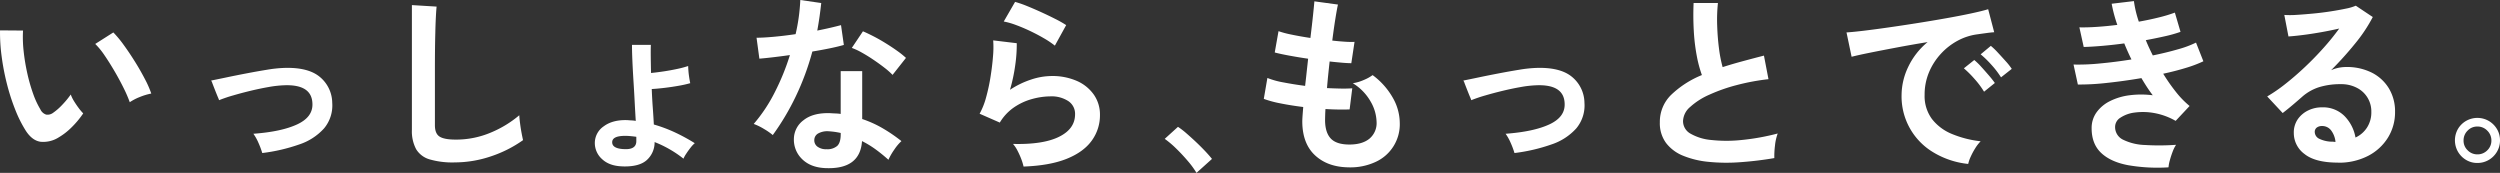
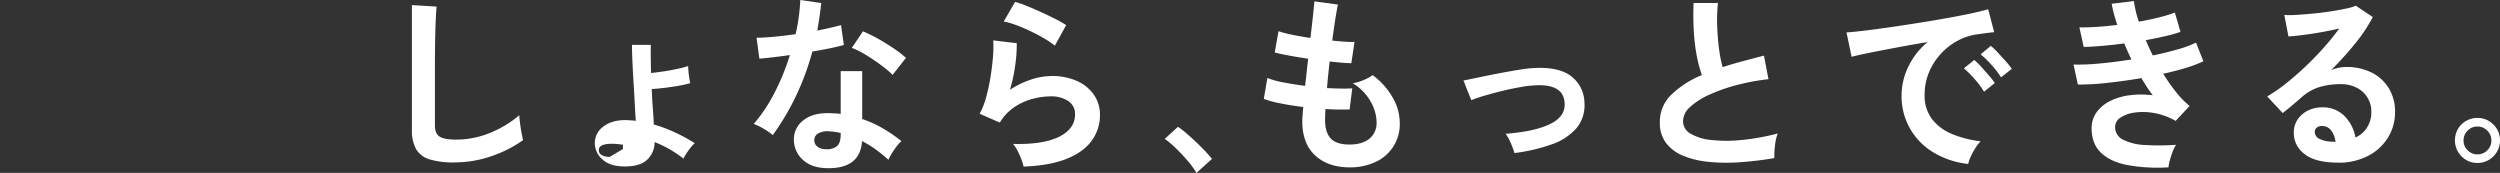
<svg xmlns="http://www.w3.org/2000/svg" width="981.957" height="67.9" viewBox="0 0 981.957 67.9">
  <rect x="0" y="0" width="981.957" height="67.9" fill="#333333" stroke="none" />
  <g id="グループ_124" data-name="グループ 124" transform="translate(-158.693 -308.24)">
-     <path id="パス_321" data-name="パス 321" d="M181.66,362.26a11.364,11.364,0,0,1-6.96,1.67q-3.255-.4-5.78-4.19a48.687,48.687,0,0,1-4.22-8.37,81.155,81.155,0,0,1-3.3-10.23,91.6,91.6,0,0,1-2.07-10.82,70.2,70.2,0,0,1-.63-10.15l9.04.07a49.074,49.074,0,0,0,.22,7.93,78.191,78.191,0,0,0,1.41,8.67,66.2,66.2,0,0,0,2.3,8.11,33.226,33.226,0,0,0,2.89,6.26,3.774,3.774,0,0,0,2.26,2.04,3.55,3.55,0,0,0,2.63-.63,22.377,22.377,0,0,0,3.74-3.26,34.394,34.394,0,0,0,3.3-4,12.951,12.951,0,0,0,1.22,2.52c.57.94,1.19,1.85,1.85,2.74a18.481,18.481,0,0,0,1.82,2.15,35.1,35.1,0,0,1-4.56,5.48,25.214,25.214,0,0,1-5.15,4Zm28.01-13.86a50.857,50.857,0,0,0-2.3-5.34c-1.04-2.12-2.22-4.33-3.56-6.63s-2.67-4.42-4-6.37a28.917,28.917,0,0,0-3.71-4.56l7.11-4.52a42.676,42.676,0,0,1,4.11,4.96c1.51,2.07,2.99,4.29,4.45,6.63s2.75,4.62,3.89,6.82a38.756,38.756,0,0,1,2.45,5.59,24.5,24.5,0,0,0-4.63,1.41,20,20,0,0,0-3.82,2Z" fill="#fff" />
-     <path id="パス_322" data-name="パス 322" d="M261.7,368.33a32.89,32.89,0,0,0-1.48-3.96,18.911,18.911,0,0,0-2-3.59q11.04-.81,17.23-3.7t5.96-8.15q-.225-7.635-11.19-7.19a42.642,42.642,0,0,0-5.96.67q-3.45.6-7.11,1.48t-6.96,1.85a55.592,55.592,0,0,0-5.45,1.85,12.16,12.16,0,0,0-.48-1.22c-.32-.77-.68-1.65-1.08-2.67s-.74-1.9-1.04-2.67a4.605,4.605,0,0,0-.52-1.15c1.48-.3,3.46-.7,5.93-1.22s5.11-1.05,7.93-1.59,5.52-1.02,8.11-1.44a50.948,50.948,0,0,1,6.41-.7q9.555-.375,14.23,3.45a13.383,13.383,0,0,1,4.96,10.26,14.028,14.028,0,0,1-3.19,10,22.573,22.573,0,0,1-9.67,6.3,69.006,69.006,0,0,1-14.63,3.41Z" fill="#fff" />
    <path id="パス_323" data-name="パス 323" d="M337.08,372.04a32.017,32.017,0,0,1-9.6-1.19,9.128,9.128,0,0,1-5.33-4,14.965,14.965,0,0,1-1.67-7.63V310.24l9.71.59c-.1.84-.2,2.25-.3,4.22s-.17,4.1-.22,6.37q-.075,2.745-.11,6t-.04,7.19v22.82c0,2.17.6,3.66,1.82,4.45s3.32,1.19,6.34,1.19a34.942,34.942,0,0,0,13.75-2.74,42.6,42.6,0,0,0,11.23-6.82c.05.94.16,2.06.33,3.37s.37,2.54.59,3.7.41,2.06.56,2.7a47.724,47.724,0,0,1-12.41,6.3,44.527,44.527,0,0,1-14.63,2.45Z" fill="#fff" />
-     <path id="パス_324" data-name="パス 324" d="M403.15,373.59c-3.41-.1-6.06-1.05-7.97-2.85a8.458,8.458,0,0,1-2.85-6.34,7.914,7.914,0,0,1,3.52-6.56q3.525-2.625,9.37-2.41c.54.05,1.09.09,1.63.11a11.087,11.087,0,0,1,1.56.19q-.225-3.555-.44-7.74t-.48-8.3q-.255-4.11-.41-7.74t-.15-6.08h7.41c-.05,1.24-.06,2.82-.04,4.74s.06,4.03.11,6.3c1.53-.15,3.2-.36,5-.63s3.56-.59,5.26-.96a40.926,40.926,0,0,0,4.33-1.15c0,.49.04,1.19.11,2.07s.19,1.78.33,2.67.27,1.56.37,2a43.362,43.362,0,0,1-4.45,1q-2.67.48-5.48.82t-5.19.48c.1,2.52.23,4.99.41,7.41s.31,4.59.41,6.52a57.32,57.32,0,0,1,8.63,3.26,73.232,73.232,0,0,1,7.45,4.08,11.425,11.425,0,0,0-1.67,1.78c-.62.79-1.19,1.58-1.7,2.37a10.781,10.781,0,0,0-1.07,1.93,44.245,44.245,0,0,0-5.41-3.67,43.559,43.559,0,0,0-5.93-2.85,9.321,9.321,0,0,1-3.08,7.08q-3,2.7-9.6,2.48Zm.22-6.81q5.265.45,5.26-3.11v-1.7c-.74-.1-1.48-.19-2.22-.26s-1.46-.11-2.15-.11q-5.115,0-5.11,2.52,0,2.37,4.22,2.67Z" fill="#fff" />
+     <path id="パス_324" data-name="パス 324" d="M403.15,373.59c-3.41-.1-6.06-1.05-7.97-2.85a8.458,8.458,0,0,1-2.85-6.34,7.914,7.914,0,0,1,3.52-6.56q3.525-2.625,9.37-2.41c.54.05,1.09.09,1.63.11a11.087,11.087,0,0,1,1.56.19q-.225-3.555-.44-7.74t-.48-8.3q-.255-4.11-.41-7.74t-.15-6.08h7.41c-.05,1.24-.06,2.82-.04,4.74s.06,4.03.11,6.3c1.53-.15,3.2-.36,5-.63s3.56-.59,5.26-.96a40.926,40.926,0,0,0,4.33-1.15c0,.49.04,1.19.11,2.07s.19,1.78.33,2.67.27,1.56.37,2a43.362,43.362,0,0,1-4.45,1q-2.67.48-5.48.82t-5.19.48c.1,2.52.23,4.99.41,7.41s.31,4.59.41,6.52a57.32,57.32,0,0,1,8.63,3.26,73.232,73.232,0,0,1,7.45,4.08,11.425,11.425,0,0,0-1.67,1.78c-.62.79-1.19,1.58-1.7,2.37a10.781,10.781,0,0,0-1.07,1.93,44.245,44.245,0,0,0-5.41-3.67,43.559,43.559,0,0,0-5.93-2.85,9.321,9.321,0,0,1-3.08,7.08q-3,2.7-9.6,2.48Zm.22-6.81v-1.7c-.74-.1-1.48-.19-2.22-.26s-1.46-.11-2.15-.11q-5.115,0-5.11,2.52,0,2.37,4.22,2.67Z" fill="#fff" />
    <path id="パス_325" data-name="パス 325" d="M462.23,361.29a24.7,24.7,0,0,0-3.41-2.37,23.01,23.01,0,0,0-4.08-2,61.053,61.053,0,0,0,8.22-12.34,91.859,91.859,0,0,0,6-14.71c-2.47.35-4.77.64-6.89.89s-3.83.42-5.11.52l-1.11-8.22c1.73,0,3.96-.12,6.71-.37s5.62-.59,8.63-1.04c.54-2.32.96-4.61,1.26-6.85s.49-4.43.59-6.56l8.22,1.19c-.4,3.7-.91,7.31-1.56,10.82,1.73-.35,3.4-.7,5-1.07s3.05-.73,4.33-1.07l1.11,7.78c-1.53.44-3.37.89-5.52,1.33s-4.43.86-6.85,1.26a101.457,101.457,0,0,1-6.52,17.64,97.171,97.171,0,0,1-9.04,15.19Zm20.45,12.97q-5.7-.3-8.97-3.56a10.555,10.555,0,0,1-3.19-7.93,9.251,9.251,0,0,1,3.82-7.34q3.735-2.97,10.48-2.74c.69.05,1.38.09,2.08.11a18.087,18.087,0,0,1,2,.19V336.17h8.45v18.82a43.111,43.111,0,0,1,8.04,3.63,62.433,62.433,0,0,1,7.37,5.04,18.658,18.658,0,0,0-2.85,3.41,24.207,24.207,0,0,0-2.26,3.93,61.984,61.984,0,0,0-4.96-4.04,38.169,38.169,0,0,0-5.41-3.3q-.75,11.265-14.6,10.6Zm.67-7.41a5.893,5.893,0,0,0,4.19-1.3c.91-.86,1.37-2.38,1.37-4.56v-.52a29.254,29.254,0,0,0-4.74-.67,7.433,7.433,0,0,0-4.04.82,2.957,2.957,0,0,0-1.59,2.52,3.077,3.077,0,0,0,1.19,2.67,5.588,5.588,0,0,0,3.63,1.04Zm25.93-29.19a27.965,27.965,0,0,0-3.19-2.82c-1.33-1.04-2.77-2.07-4.3-3.11s-3.05-1.98-4.56-2.82a25.628,25.628,0,0,0-3.96-1.85l4.37-6.52c1.19.49,2.57,1.15,4.15,1.96s3.19,1.73,4.82,2.74,3.14,2.01,4.52,3a33.379,33.379,0,0,1,3.41,2.74l-5.26,6.67Z" fill="#fff" />
    <path id="パス_326" data-name="パス 326" d="M560.73,373.67a19.966,19.966,0,0,0-.85-2.82,29.938,29.938,0,0,0-1.52-3.41,12.566,12.566,0,0,0-1.78-2.67q11.85.3,18.12-2.82,6.255-3.105,6.26-8.82a5.971,5.971,0,0,0-2.67-5.19,12,12,0,0,0-6.96-1.85,27.711,27.711,0,0,0-7.11,1,23.651,23.651,0,0,0-7.15,3.26,19.029,19.029,0,0,0-5.67,6.04l-7.93-3.48a28.478,28.478,0,0,0,2.56-6.48,71.736,71.736,0,0,0,1.74-8.11c.45-2.82.77-5.48.96-8a37.566,37.566,0,0,0,.07-6.22l9.26,1.11a56.93,56.93,0,0,1-.59,8.56,66.738,66.738,0,0,1-2.07,9.74,34.312,34.312,0,0,1,8.22-4,25.958,25.958,0,0,1,8.08-1.41,23.945,23.945,0,0,1,10.04,1.96,15.889,15.889,0,0,1,6.63,5.41,13.6,13.6,0,0,1,2.37,7.89,16.87,16.87,0,0,1-3.22,10.11q-3.225,4.485-9.86,7.15t-16.93,3.04Zm12.3-47.5a34.745,34.745,0,0,0-4.41-2.96c-1.7-.99-3.5-1.93-5.37-2.82s-3.72-1.67-5.52-2.33a28.492,28.492,0,0,0-4.78-1.37l4.45-7.71a43.435,43.435,0,0,1,4.59,1.59q2.67,1.08,5.59,2.41t5.56,2.67a44.628,44.628,0,0,1,4.33,2.45l-4.45,8.08Z" fill="#fff" />
    <path id="パス_327" data-name="パス 327" d="M628.65,376.13a34.545,34.545,0,0,0-3.46-4.72c-1.44-1.68-2.94-3.3-4.52-4.83a37.42,37.42,0,0,0-4.49-3.8l5.2-4.72a30.009,30.009,0,0,1,3.42,2.64q1.845,1.605,3.77,3.42c1.28,1.21,2.45,2.39,3.53,3.53s1.95,2.15,2.64,3.01l-6.09,5.48Z" fill="#fff" />
    <path id="パス_328" data-name="パス 328" d="M688.73,373.97q-8.3,0-13.37-4.59t-5.15-13.26c0-.69.04-1.53.11-2.52s.16-2.1.26-3.33q-4.74-.585-8.86-1.41a41.863,41.863,0,0,1-6.63-1.78l1.41-8.22a31.541,31.541,0,0,0,6.26,1.74q4.035.78,8.56,1.37c.2-1.73.4-3.48.59-5.26s.4-3.58.59-5.41c-2.72-.39-5.26-.82-7.63-1.26s-4.2-.84-5.48-1.19l1.48-8.37a37.742,37.742,0,0,0,5.19,1.37q3.405.705,7.34,1.3c.39-3.21.73-6.1,1-8.67s.46-4.47.56-5.71l9.26,1.26c-.3,1.33-.64,3.25-1.04,5.74s-.79,5.3-1.19,8.41c1.78.2,3.43.35,4.96.44a33.672,33.672,0,0,0,3.78.07l-1.26,8.37c-.94,0-2.15-.06-3.63-.19s-3.11-.28-4.89-.48c-.2,1.78-.38,3.53-.56,5.26s-.33,3.46-.48,5.19c1.98.1,3.82.16,5.52.19s3.17-.01,4.41-.11l-1.04,8.3c-1.33.05-2.8.06-4.41.04s-3.3-.09-5.08-.19c-.05.84-.09,1.64-.11,2.41s-.04,1.49-.04,2.19q.075,4.74,2.3,7.04t7.26,2.3c3.36,0,5.92-.75,7.82-2.26a7.963,7.963,0,0,0,2.85-6.63,16.745,16.745,0,0,0-2.3-7.93,20.03,20.03,0,0,0-7.04-7.26,17.036,17.036,0,0,0,4.37-1.3,15.928,15.928,0,0,0,3.41-1.89,28.509,28.509,0,0,1,7.93,8.89,20.219,20.219,0,0,1,2.74,9.86,16.241,16.241,0,0,1-9.56,15.38,23.524,23.524,0,0,1-10.23,2.11Z" fill="#fff" />
    <path id="パス_329" data-name="パス 329" d="M753.55,368.33a32.894,32.894,0,0,0-1.48-3.96,18.911,18.911,0,0,0-2-3.59q11.04-.81,17.23-3.7t5.96-8.15q-.225-7.635-11.19-7.19a42.643,42.643,0,0,0-5.96.67q-3.45.6-7.11,1.48-3.675.885-6.96,1.85a55.591,55.591,0,0,0-5.45,1.85,12.152,12.152,0,0,0-.48-1.22c-.32-.77-.68-1.65-1.08-2.67s-.74-1.9-1.04-2.67a4.6,4.6,0,0,0-.52-1.15c1.48-.3,3.46-.7,5.93-1.22s5.11-1.05,7.93-1.59,5.52-1.02,8.11-1.44a50.948,50.948,0,0,1,6.41-.7q9.555-.375,14.23,3.45a13.383,13.383,0,0,1,4.96,10.26,14.028,14.028,0,0,1-3.19,10,22.573,22.573,0,0,1-9.67,6.3,69.005,69.005,0,0,1-14.63,3.41Z" fill="#fff" />
    <path id="パス_330" data-name="パス 330" d="M855.63,370.33a135.853,135.853,0,0,1-13.56,1.63,71.355,71.355,0,0,1-12.3-.15,35.093,35.093,0,0,1-10-2.41,15.824,15.824,0,0,1-6.71-5.04,13.034,13.034,0,0,1-2.41-8.04,14.787,14.787,0,0,1,4.48-10.86,38.143,38.143,0,0,1,12.04-7.74,47.954,47.954,0,0,1-2.04-7.67,75.054,75.054,0,0,1-1.15-9.78q-.3-5.295-.07-10.86h9.56a62.124,62.124,0,0,0-.3,8.78q.15,4.71.7,9a51.319,51.319,0,0,0,1.44,7.41q3.7-1.185,7.82-2.3t8.41-2.22l1.78,9.26a86.676,86.676,0,0,0-12.52,2.33,65.852,65.852,0,0,0-10.74,3.78,27.727,27.727,0,0,0-7.52,4.82,7.627,7.627,0,0,0-2.78,5.52,5.632,5.632,0,0,0,2.96,4.96,19.924,19.924,0,0,0,8.15,2.48,56.029,56.029,0,0,0,11.89,0,90.764,90.764,0,0,0,14.19-2.56,18.968,18.968,0,0,0-1.07,4.74,33.373,33.373,0,0,0-.26,4.89Z" fill="#fff" />
    <path id="パス_331" data-name="パス 331" d="M931.76,372.63a32.922,32.922,0,0,1-13.63-4.52,25.533,25.533,0,0,1-12.53-22.6,25.826,25.826,0,0,1,2.56-10.89,28.3,28.3,0,0,1,7.67-9.85q-5.925.96-11.82,2.07t-10.67,2.07c-3.19.64-5.64,1.19-7.37,1.63l-2-9.56q2.445-.15,6.78-.67t9.78-1.3q5.445-.78,11.26-1.7t11.26-1.89q5.445-.96,9.78-1.89c2.89-.62,5.15-1.17,6.78-1.67l2.37,9.04q-1.185.075-2.85.3c-1.11.15-2.36.32-3.74.52a22.276,22.276,0,0,0-7.78,2.52,25.04,25.04,0,0,0-6.63,5.19,24.692,24.692,0,0,0-4.63,7.26,22.58,22.58,0,0,0-1.7,8.82,15.114,15.114,0,0,0,2.89,9.48,19.014,19.014,0,0,0,7.89,5.89,41.073,41.073,0,0,0,11.23,2.85,15.485,15.485,0,0,0-2.15,2.78,26.974,26.974,0,0,0-1.78,3.33,13.576,13.576,0,0,0-.96,2.78Zm6.23-28.38a33.267,33.267,0,0,0-3.7-4.96,41.764,41.764,0,0,0-4.22-4.22l4.08-3.26a25.473,25.473,0,0,1,2.67,2.59c1.04,1.14,2.06,2.3,3.08,3.48s1.79,2.17,2.33,2.96l-4.22,3.41Zm6.67-5.63a34.725,34.725,0,0,0-3.74-4.89,39.212,39.212,0,0,0-4.26-4.15l4-3.33a27.37,27.37,0,0,1,2.7,2.59q1.59,1.71,3.15,3.45a24.852,24.852,0,0,1,2.37,3l-4.22,3.33Z" fill="#fff" />
    <path id="パス_332" data-name="パス 332" d="M1010.41,373.97a67.877,67.877,0,0,1-15.86-.85q-6.825-1.29-10.56-4.82t-3.74-9.67a10.472,10.472,0,0,1,1.93-6.26,14.347,14.347,0,0,1,5.26-4.41,23.845,23.845,0,0,1,7.67-2.3,35.9,35.9,0,0,1,9.15,0c-.79-1.04-1.56-2.12-2.3-3.26s-1.46-2.3-2.15-3.48q-6.96,1.185-13.6,1.89a95.56,95.56,0,0,1-11.37.63l-1.7-7.85a82.909,82.909,0,0,0,10.23-.41q6.075-.555,12.52-1.59-1.56-3.18-2.82-6.3-4.44.6-8.63.96t-7.3.44l-1.7-7.71c2.03.05,4.33-.01,6.93-.19s5.25-.43,7.97-.78a54.759,54.759,0,0,1-2.22-8.3l8.74-1.04a41.52,41.52,0,0,0,1.93,8.08q4.155-.735,7.89-1.67a55.884,55.884,0,0,0,6.26-1.89l2.22,7.56a51.572,51.572,0,0,1-6,1.7c-2.37.54-4.92,1.06-7.63,1.56.4.99.83,1.99,1.3,3s.95,2.01,1.45,3q5.415-1.11,9.89-2.41a40.266,40.266,0,0,0,7.08-2.63l2.89,7.34a48.214,48.214,0,0,1-6.85,2.59q-4.11,1.26-8.93,2.3a72.261,72.261,0,0,0,5,7.15,35.372,35.372,0,0,0,5.37,5.52l-5.48,5.85a26.309,26.309,0,0,0-8.41-3.08,24.679,24.679,0,0,0-7.67-.19,12.963,12.963,0,0,0-5.59,2,4.278,4.278,0,0,0-2.11,3.56,5.481,5.481,0,0,0,3.15,5.11,21.019,21.019,0,0,0,8.56,2.07,93.05,93.05,0,0,0,12.23-.07,13.58,13.58,0,0,0-1.37,2.78,34.158,34.158,0,0,0-1.07,3.3,14.256,14.256,0,0,0-.52,2.74Z" fill="#fff" />
    <path id="パス_333" data-name="パス 333" d="M1077,372.11q-8.9,0-13.12-3.37a10.2,10.2,0,0,1-4.22-8.26,9.185,9.185,0,0,1,1.56-5.41,10.547,10.547,0,0,1,4.08-3.45,12.152,12.152,0,0,1,5.41-1.22,11.882,11.882,0,0,1,8.85,3.41,15.928,15.928,0,0,1,4.33,8.45,10.67,10.67,0,0,0,4.48-3.85,10.9,10.9,0,0,0,1.74-6.22,10.335,10.335,0,0,0-5.67-9.45,13.114,13.114,0,0,0-6.26-1.44,28.116,28.116,0,0,0-8.63,1.19,18.612,18.612,0,0,0-6.63,3.78q-1.335,1.185-3.52,3.04t-4.11,3.33l-6.08-6.52a60.911,60.911,0,0,0,7.11-4.89q3.78-2.97,7.63-6.59t7.33-7.52a94.408,94.408,0,0,0,6.22-7.67q-3.18.735-6.93,1.41c-2.49.44-4.89.82-7.19,1.11s-4.24.49-5.82.59l-1.63-8.45a36.765,36.765,0,0,0,5-.04c2-.12,4.16-.3,6.48-.52s4.58-.51,6.78-.85,4.17-.7,5.93-1.07a18.7,18.7,0,0,0,3.89-1.15l6.67,4.45a59.781,59.781,0,0,1-6.93,10.41,132.991,132.991,0,0,1-9.45,10.48,13.718,13.718,0,0,1,2.82-.93,14.647,14.647,0,0,1,3.04-.33,21.832,21.832,0,0,1,10.15,2.22,16.592,16.592,0,0,1,6.71,6.19,17.47,17.47,0,0,1,2.41,9.23,18.92,18.92,0,0,1-2.78,10.08,19.87,19.87,0,0,1-7.82,7.19,24.978,24.978,0,0,1-11.86,2.67Zm-.96-8.15a8.99,8.99,0,0,0-1.74-4.52,4.366,4.366,0,0,0-3.59-1.7,3.335,3.335,0,0,0-2,.59,2.077,2.077,0,0,0-.82,1.78,3.017,3.017,0,0,0,1.67,2.59,12.038,12.038,0,0,0,5.59,1.19,1.392,1.392,0,0,0,.44.07h.44Z" fill="#fff" />
    <path id="パス_334" data-name="パス 334" d="M1131.77,372.25a8.471,8.471,0,0,1-4.41-1.18,9,9,0,0,1-3.2-3.2,9.014,9.014,0,0,1-.03-8.97,8.765,8.765,0,0,1,3.2-3.17,8.958,8.958,0,0,1,8.94.03,9,9,0,0,1,3.2,3.2,8.565,8.565,0,0,1,1.18,4.41,8.678,8.678,0,0,1-1.21,4.5,8.926,8.926,0,0,1-3.23,3.2,8.726,8.726,0,0,1-4.44,1.18Zm0-3.38a5.3,5.3,0,0,0,3.9-1.6,5.213,5.213,0,0,0,1.6-3.83,5.334,5.334,0,0,0-1.6-3.87,5.256,5.256,0,0,0-3.9-1.63,5.134,5.134,0,0,0-3.83,1.6,5.3,5.3,0,0,0-1.6,3.9,5.134,5.134,0,0,0,1.6,3.83A5.213,5.213,0,0,0,1131.77,368.87Z" fill="#fff" />
  </g>
</svg>